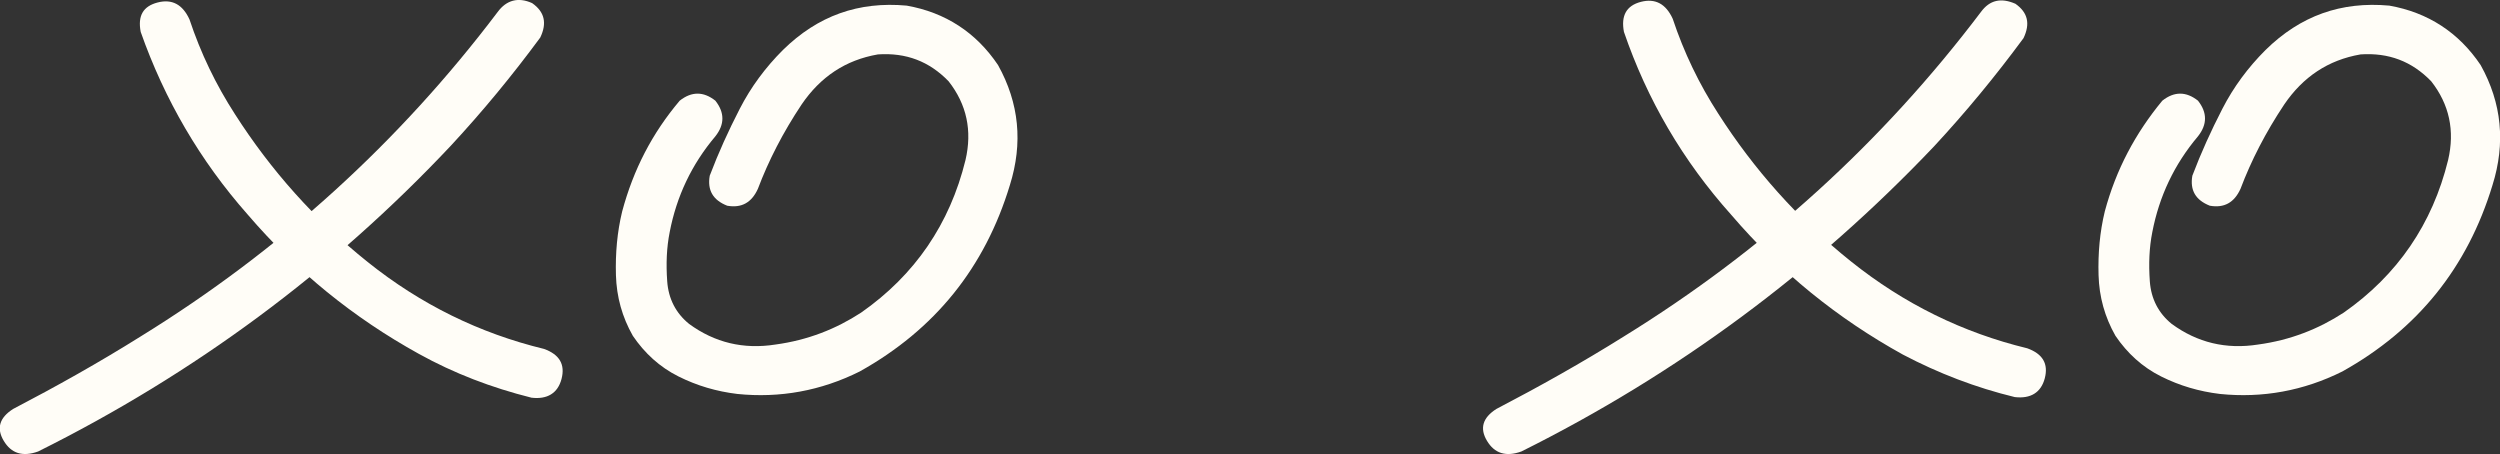
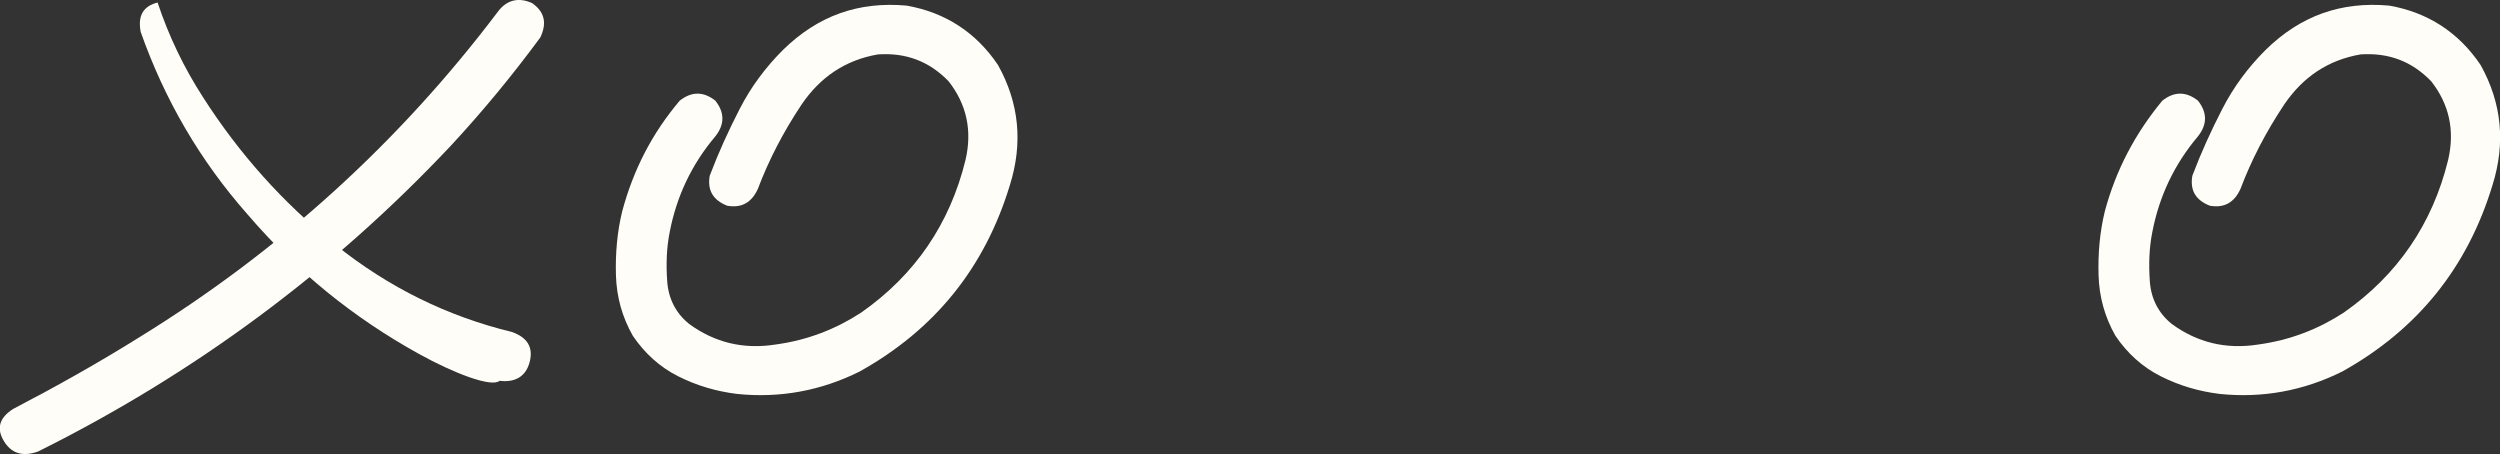
<svg xmlns="http://www.w3.org/2000/svg" id="Слой_1" x="0px" y="0px" viewBox="0 0 399.8 72.6" style="enable-background:new 0 0 399.8 72.6;" xml:space="preserve">
  <rect x="0" y="0" width="399.8" height="72.6" fill="#333333" stroke="none" />
  <style type="text/css"> .st0{fill:#CE0505;stroke:#CE1417;stroke-width:4;stroke-miterlimit:10;} .st1{fill:#FFFDF7;} </style>
  <g>
-     <path class="st1" d="M6.1,72.2c-2.5,0.9-4.3,0.3-5.5-1.7c-1.2-2-0.7-3.7,1.5-5.1c6.9-3.6,13.7-7.4,20.4-11.6 c22.2-13.7,41.3-31,57.1-51.9C81,0,82.9-0.5,85.1,0.5c2,1.4,2.4,3.2,1.3,5.5c-4.5,6.1-9.2,11.8-14.3,17.3 C53.1,43.5,31,59.8,6.1,72.2z M22.5,5.1C22,2.5,22.9,1,25.2,0.4c2.3-0.6,4,0.3,5.1,2.7c1.8,5.4,4.2,10.4,7.3,15.2 c5.7,8.9,12.7,16.8,21.2,23.6c8.5,6.8,17.9,11.4,28.2,13.9c2.5,0.9,3.4,2.5,2.8,4.8c-0.6,2.3-2.3,3.3-4.8,3 C78.6,62,72.6,59.7,67,56.6c-10.5-5.8-19.6-13.2-27.4-22.3C32,25.7,26.3,15.9,22.5,5.1z" />
+     <path class="st1" d="M6.1,72.2c-2.5,0.9-4.3,0.3-5.5-1.7c-1.2-2-0.7-3.7,1.5-5.1c6.9-3.6,13.7-7.4,20.4-11.6 c22.2-13.7,41.3-31,57.1-51.9C81,0,82.9-0.5,85.1,0.5c2,1.4,2.4,3.2,1.3,5.5c-4.5,6.1-9.2,11.8-14.3,17.3 C53.1,43.5,31,59.8,6.1,72.2z M22.5,5.1C22,2.5,22.9,1,25.2,0.4c1.8,5.4,4.2,10.4,7.3,15.2 c5.7,8.9,12.7,16.8,21.2,23.6c8.5,6.8,17.9,11.4,28.2,13.9c2.5,0.9,3.4,2.5,2.8,4.8c-0.6,2.3-2.3,3.3-4.8,3 C78.6,62,72.6,59.7,67,56.6c-10.5-5.8-19.6-13.2-27.4-22.3C32,25.7,26.3,15.9,22.5,5.1z" />
    <path class="st1" d="M108.7,16.1c1.9-1.5,3.8-1.5,5.7,0c1.5,1.9,1.5,3.8,0,5.7c-3.8,4.5-6.2,9.6-7.3,15.3c-0.5,2.5-0.6,5.1-0.4,7.9 c0.2,2.8,1.4,5.1,3.5,6.8c4.1,3,8.7,4.1,13.8,3.3c5.2-0.7,9.7-2.5,13.7-5.1c8.6-6,14.2-14.2,16.7-24.4c1.1-4.7,0.2-8.9-2.7-12.6 c-3.1-3.2-6.8-4.6-11.3-4.3c-5.2,0.9-9.2,3.6-12.2,8c-3,4.5-5.3,9-7,13.5c-1,2.2-2.6,3.1-4.9,2.7c-2.3-0.9-3.2-2.5-2.8-4.8 c1.4-3.7,3-7.2,4.8-10.7c1.8-3.5,4.1-6.6,6.9-9.4c5.6-5.5,12.1-7.8,19.8-7.1c6.2,1.1,11.1,4.3,14.6,9.5c3.4,6.1,4,12.5,1.9,19.2 c-4,13.2-12,23.1-24,29.8c-6.2,3.1-12.8,4.3-19.6,3.6c-3.3-0.4-6.4-1.3-9.4-2.8c-3-1.5-5.4-3.7-7.3-6.5c-1.7-3-2.6-6.2-2.7-9.7 c-0.1-3.5,0.2-6.9,1-10.2C101.3,27.1,104.3,21.3,108.7,16.1z" />
-     <path class="st1" d="M243.3,72.2c-2.5,0.9-4.3,0.3-5.5-1.7c-1.2-2-0.7-3.7,1.5-5.1c6.9-3.6,13.7-7.4,20.4-11.6 c22.2-13.7,41.3-31,57.1-51.9c1.4-1.9,3.2-2.3,5.5-1.3c2,1.4,2.4,3.2,1.3,5.5c-4.5,6.1-9.2,11.8-14.3,17.3 C290.2,43.5,268.2,59.8,243.3,72.2z M259.7,5.1c-0.5-2.6,0.4-4.2,2.7-4.8c2.3-0.6,4,0.3,5.1,2.7c1.8,5.4,4.2,10.4,7.3,15.2 c5.7,8.9,12.7,16.8,21.2,23.6c8.5,6.8,17.9,11.4,28.2,13.9c2.5,0.9,3.4,2.5,2.8,4.8c-0.6,2.3-2.3,3.3-4.8,3 c-6.2-1.5-12.2-3.8-17.9-6.8c-10.5-5.8-19.6-13.2-27.4-22.3C269.1,25.7,263.4,15.9,259.7,5.1z" />
    <path class="st1" d="M345.8,16.1c1.9-1.5,3.8-1.5,5.7,0c1.5,1.9,1.5,3.8,0,5.7c-3.8,4.5-6.2,9.6-7.3,15.3c-0.5,2.5-0.6,5.1-0.4,7.9 c0.2,2.8,1.4,5.1,3.5,6.8c4.1,3,8.7,4.1,13.8,3.3c5.2-0.7,9.7-2.5,13.7-5.1c8.6-6,14.2-14.2,16.7-24.4c1.1-4.7,0.2-8.9-2.7-12.6 c-3.1-3.2-6.8-4.6-11.3-4.3c-5.2,0.9-9.2,3.6-12.2,8c-3,4.5-5.3,9-7,13.5c-1,2.2-2.6,3.1-4.9,2.7c-2.3-0.9-3.2-2.5-2.8-4.8 c1.4-3.7,3-7.2,4.8-10.7c1.8-3.5,4.1-6.6,6.9-9.4c5.6-5.5,12.1-7.8,19.8-7.1c6.2,1.1,11.1,4.3,14.6,9.5c3.4,6.1,4,12.5,1.9,19.2 c-4,13.2-12,23.1-24,29.8c-6.2,3.1-12.8,4.3-19.6,3.6c-3.3-0.4-6.4-1.3-9.4-2.8c-3-1.5-5.4-3.7-7.3-6.5c-1.7-3-2.6-6.2-2.7-9.7 c-0.1-3.5,0.2-6.9,1-10.2C338.4,27.1,341.5,21.3,345.8,16.1z" />
  </g>
</svg>